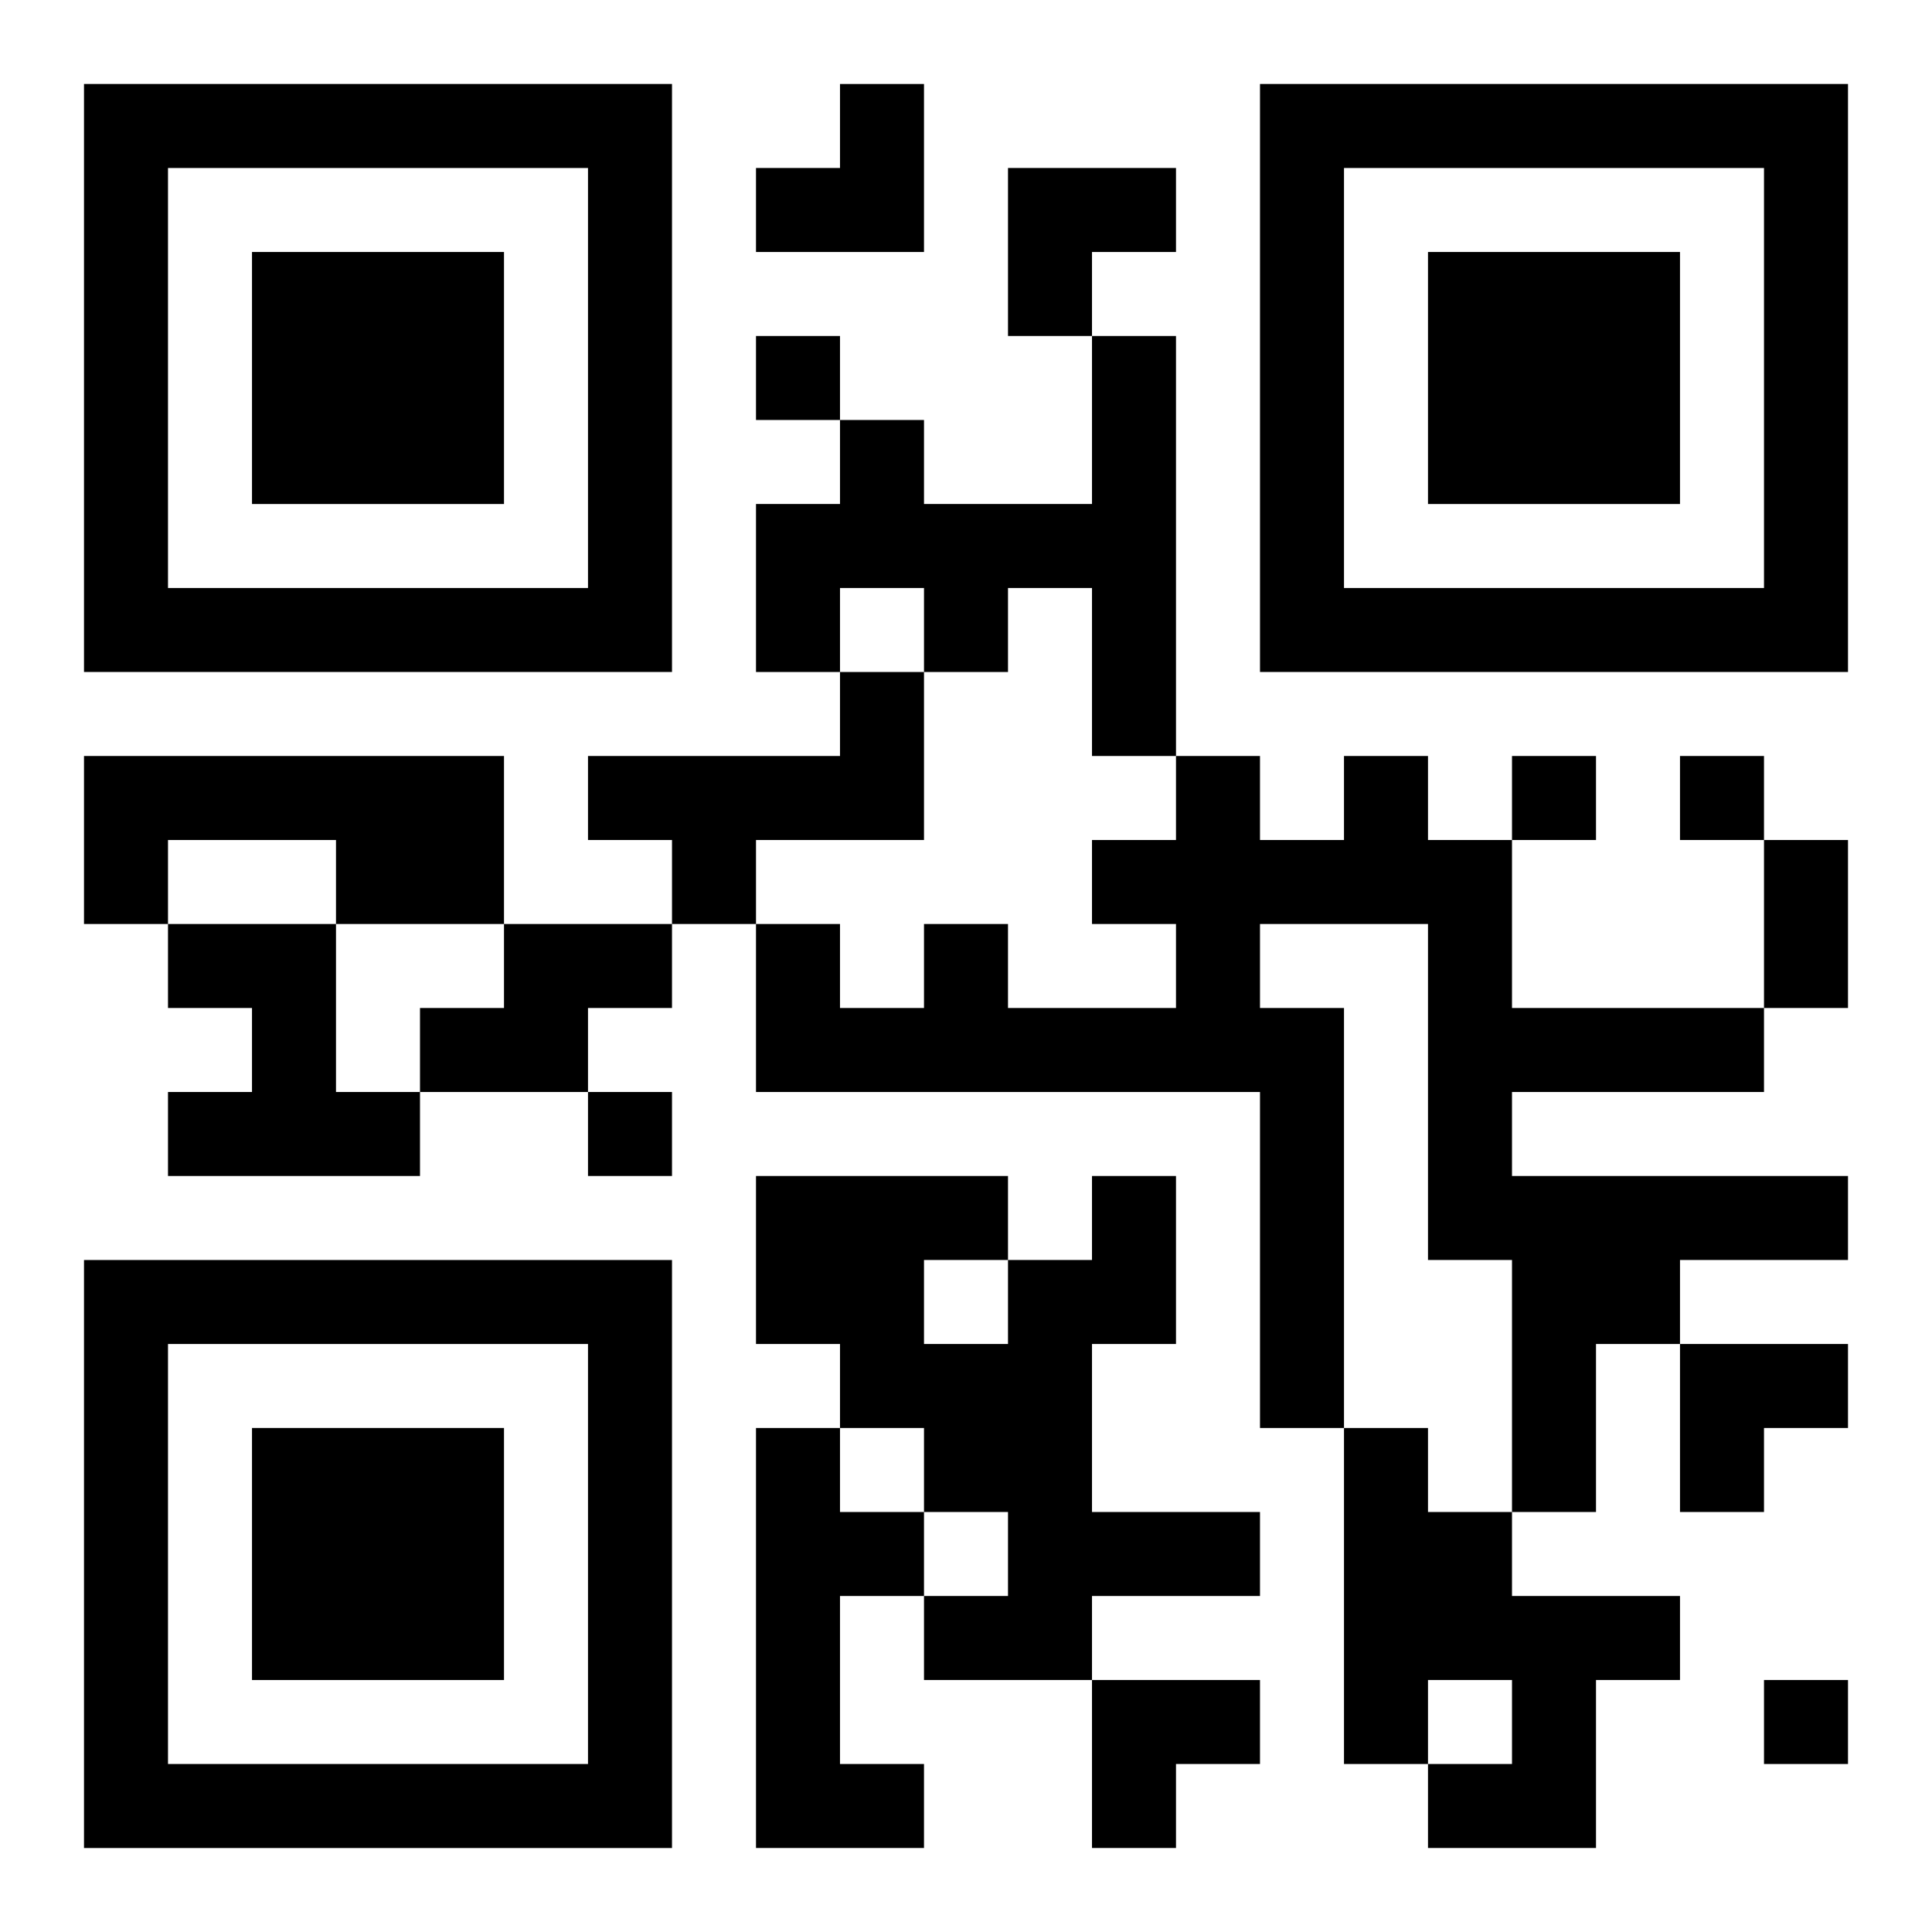
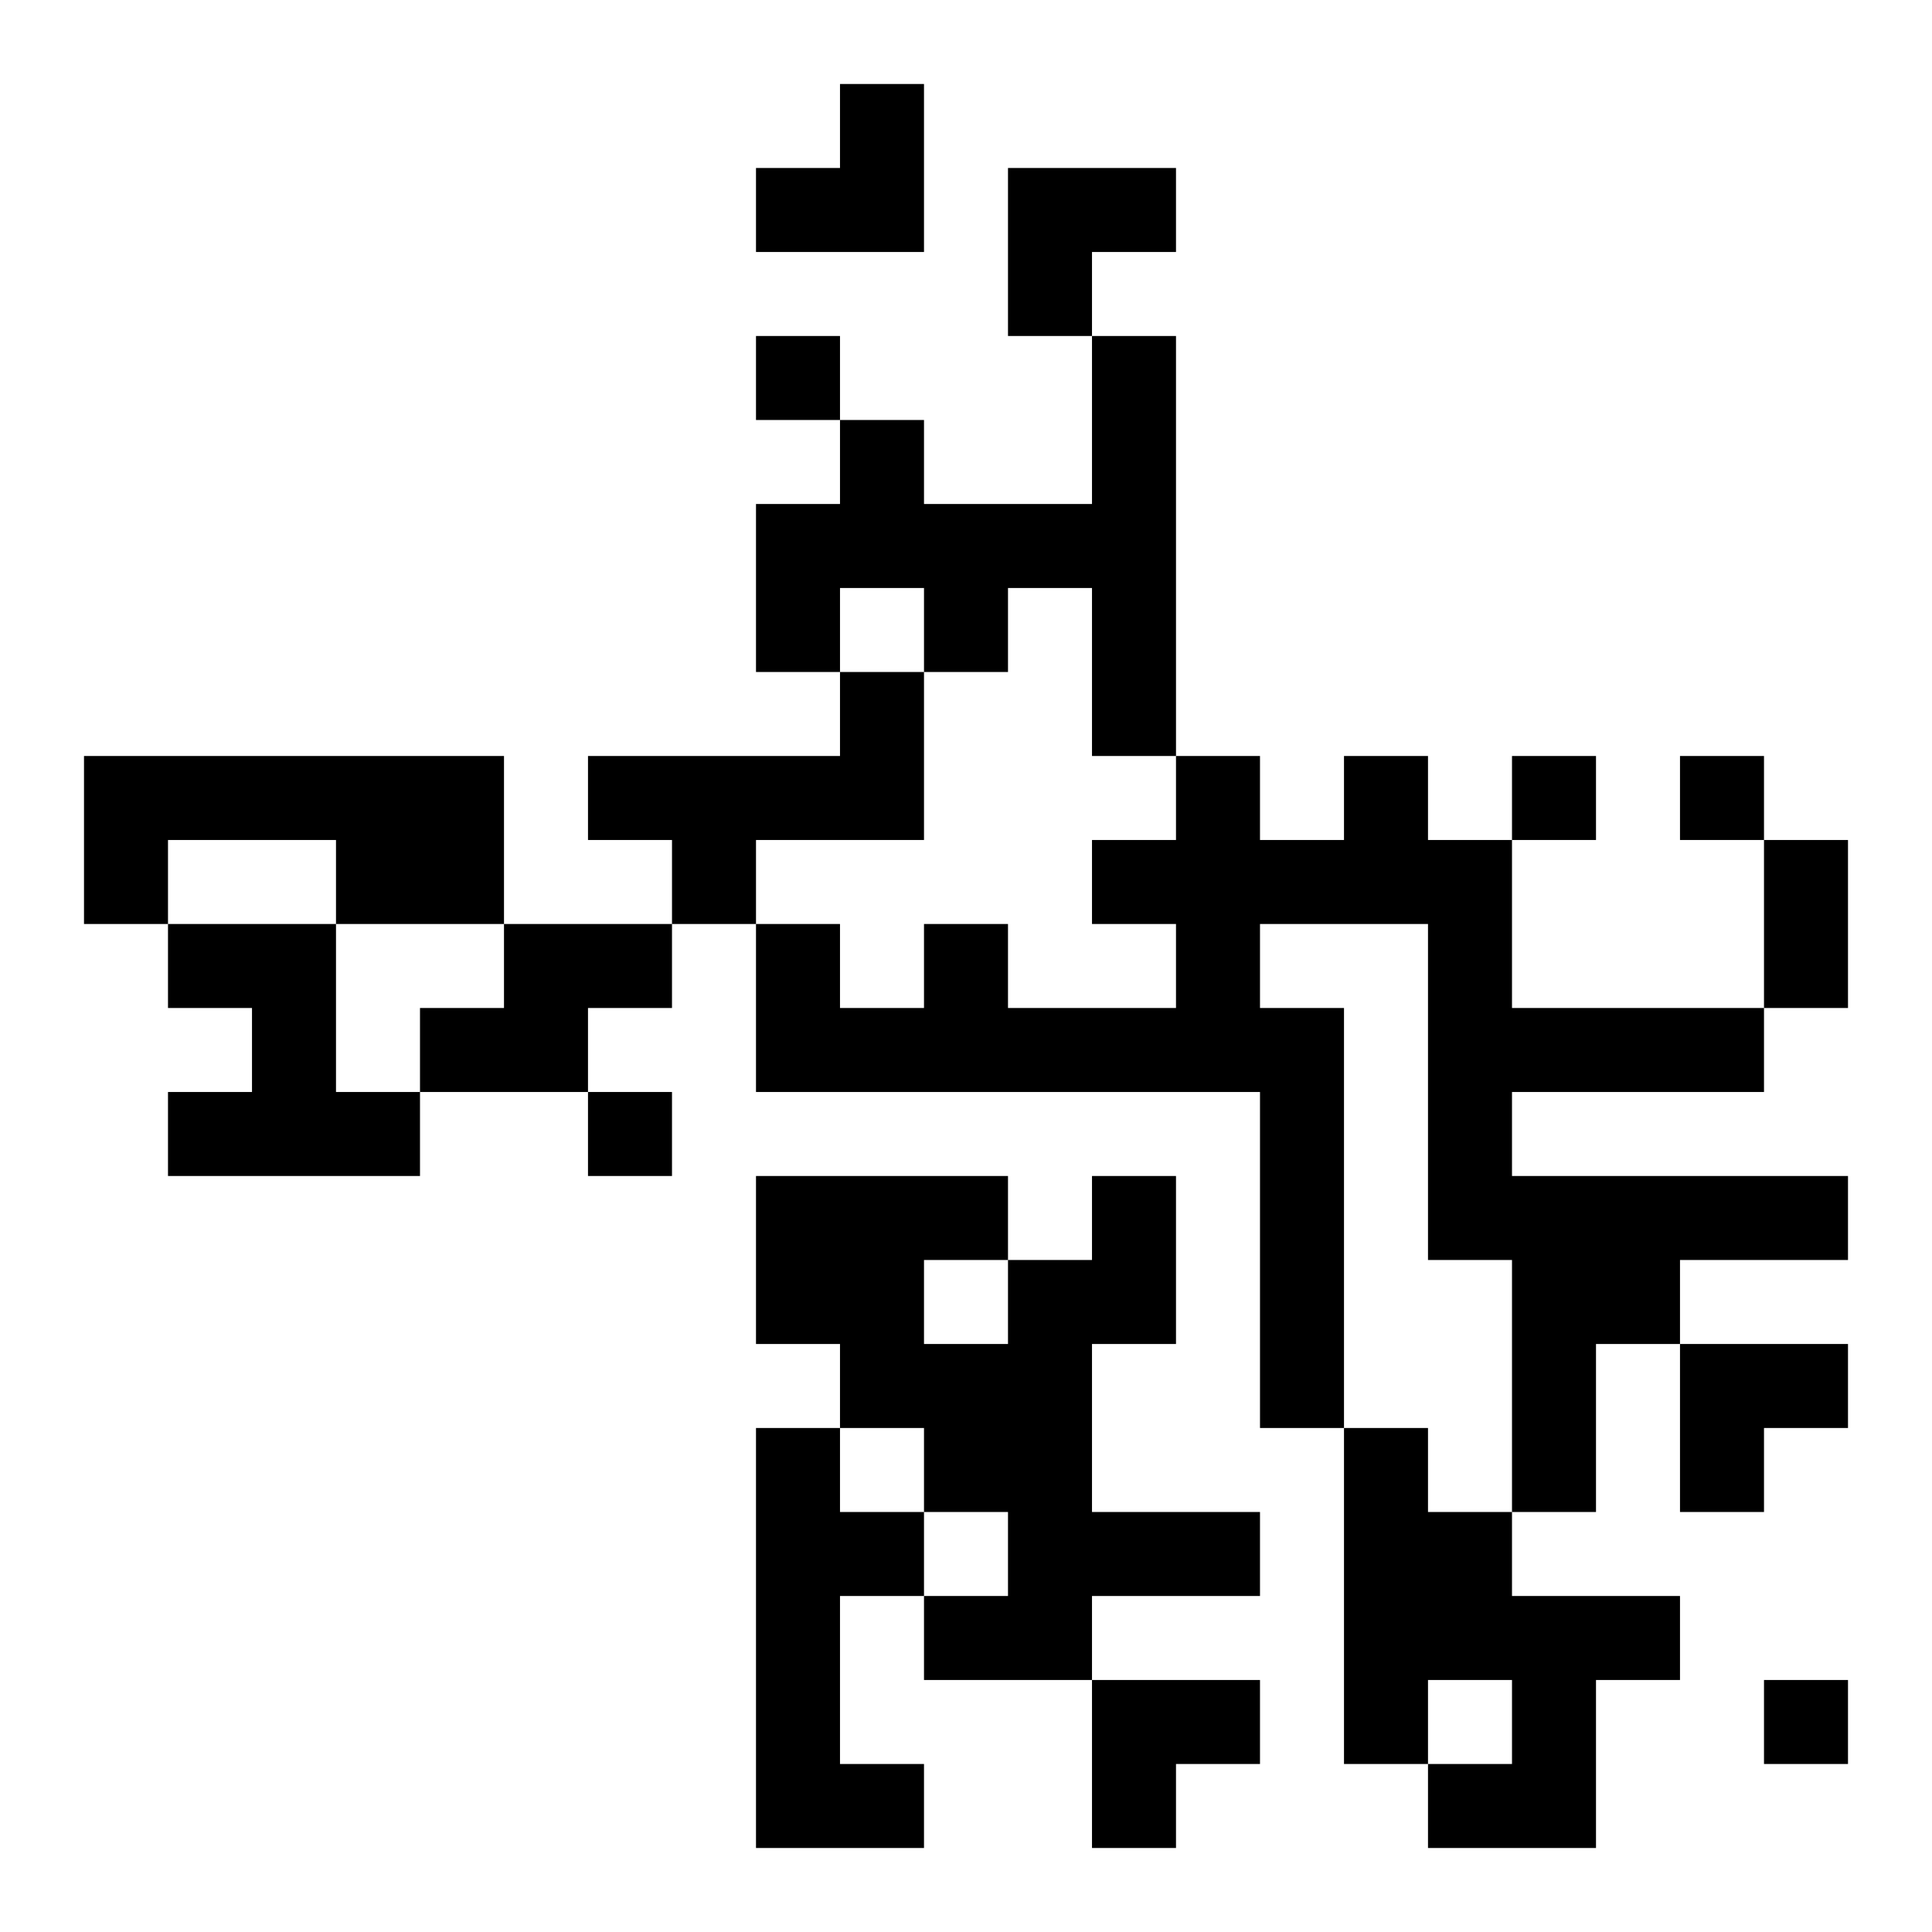
<svg xmlns="http://www.w3.org/2000/svg" xmlns:xlink="http://www.w3.org/1999/xlink" width="250" height="250" baseProfile="full" version="1.1" viewBox="-1 -1 23 23">
  <symbol id="a">
-     <path d="m0 7v7h7v-7h-7zm1 1h5v5h-5v-5zm1 1v3h3v-3h-3z" />
-   </symbol>
+     </symbol>
  <use y="-7" xlink:href="#a" />
  <use y="7" xlink:href="#a" />
  <use x="14" y="-7" xlink:href="#a" />
  <path d="m12 3h1v5h-1v-2h-1v1h-1v-1h-1v1h-1v-2h1v-1h1v1h2v-2m-3 4h1v2h-2v1h-1v-1h-1v-1h3v-1m-9 1h5v2h-2v-1h-2v1h-1v-2m15 0h1v1h1v2h3v1h-3v1h4v1h-2v1h-1v2h-1v-3h-1v-4h-2v1h1v5h-1v-4h-6v-2h1v1h1v-1h1v1h2v-1h-1v-1h1v-1h1v1h1v-1m-14 2h2v2h1v1h-3v-1h1v-1h-1v-1m4 0h2v1h-1v1h-2v-1h1v-1m7 3h1v2h-1v2h2v1h-2v1h-2v-1h1v-1h-1v-1h-1v-1h-1v-2h3v1h1v-1m-2 1v1h1v-1h-1m-2 2h1v1h1v1h-1v2h1v1h-2v-5m7 0h1v1h1v1h2v1h-1v2h-2v-1h1v-1h-1v1h-1v-4m-7-13v1h1v-1h-1m9 5v1h1v-1h-1m2 0v1h1v-1h-1m-13 4v1h1v-1h-1m14 7v1h1v-1h-1m0-10h1v2h-1v-2m-12-9m1 0h1v2h-2v-1h1zm2 1h2v1h-1v1h-1zm8 14h2v1h-1v1h-1zm-7 4h2v1h-1v1h-1z" />
</svg>